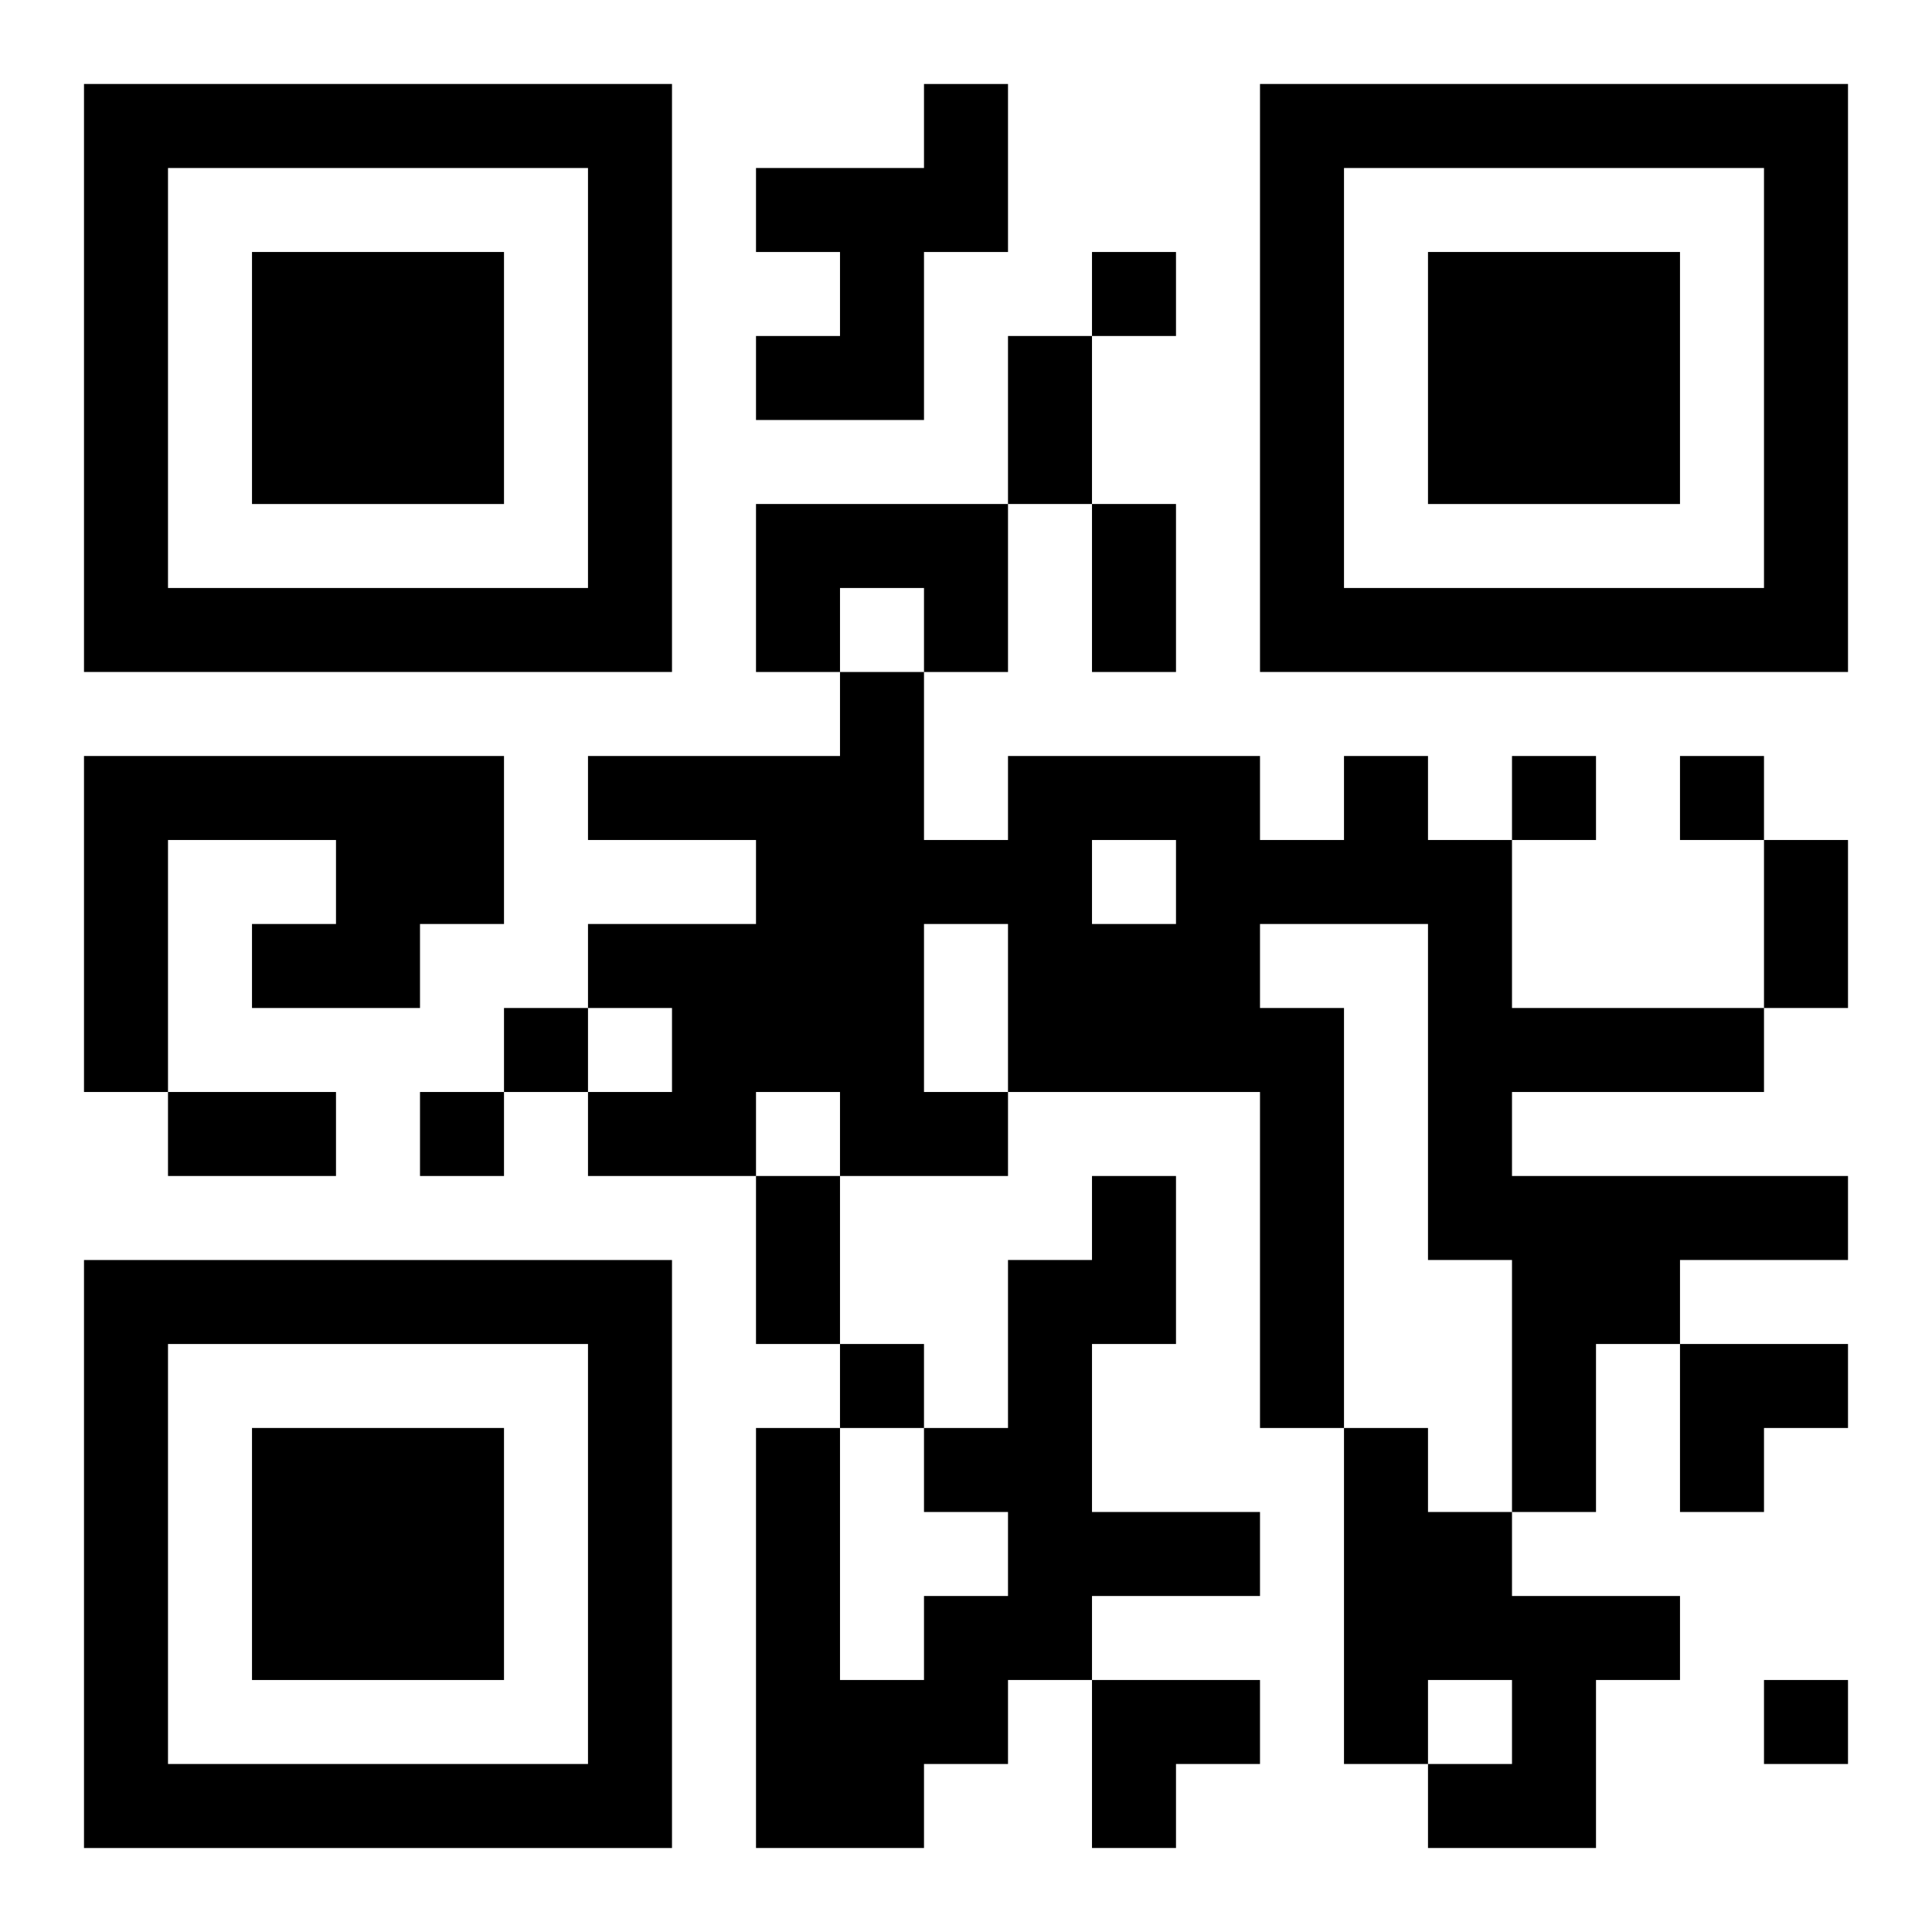
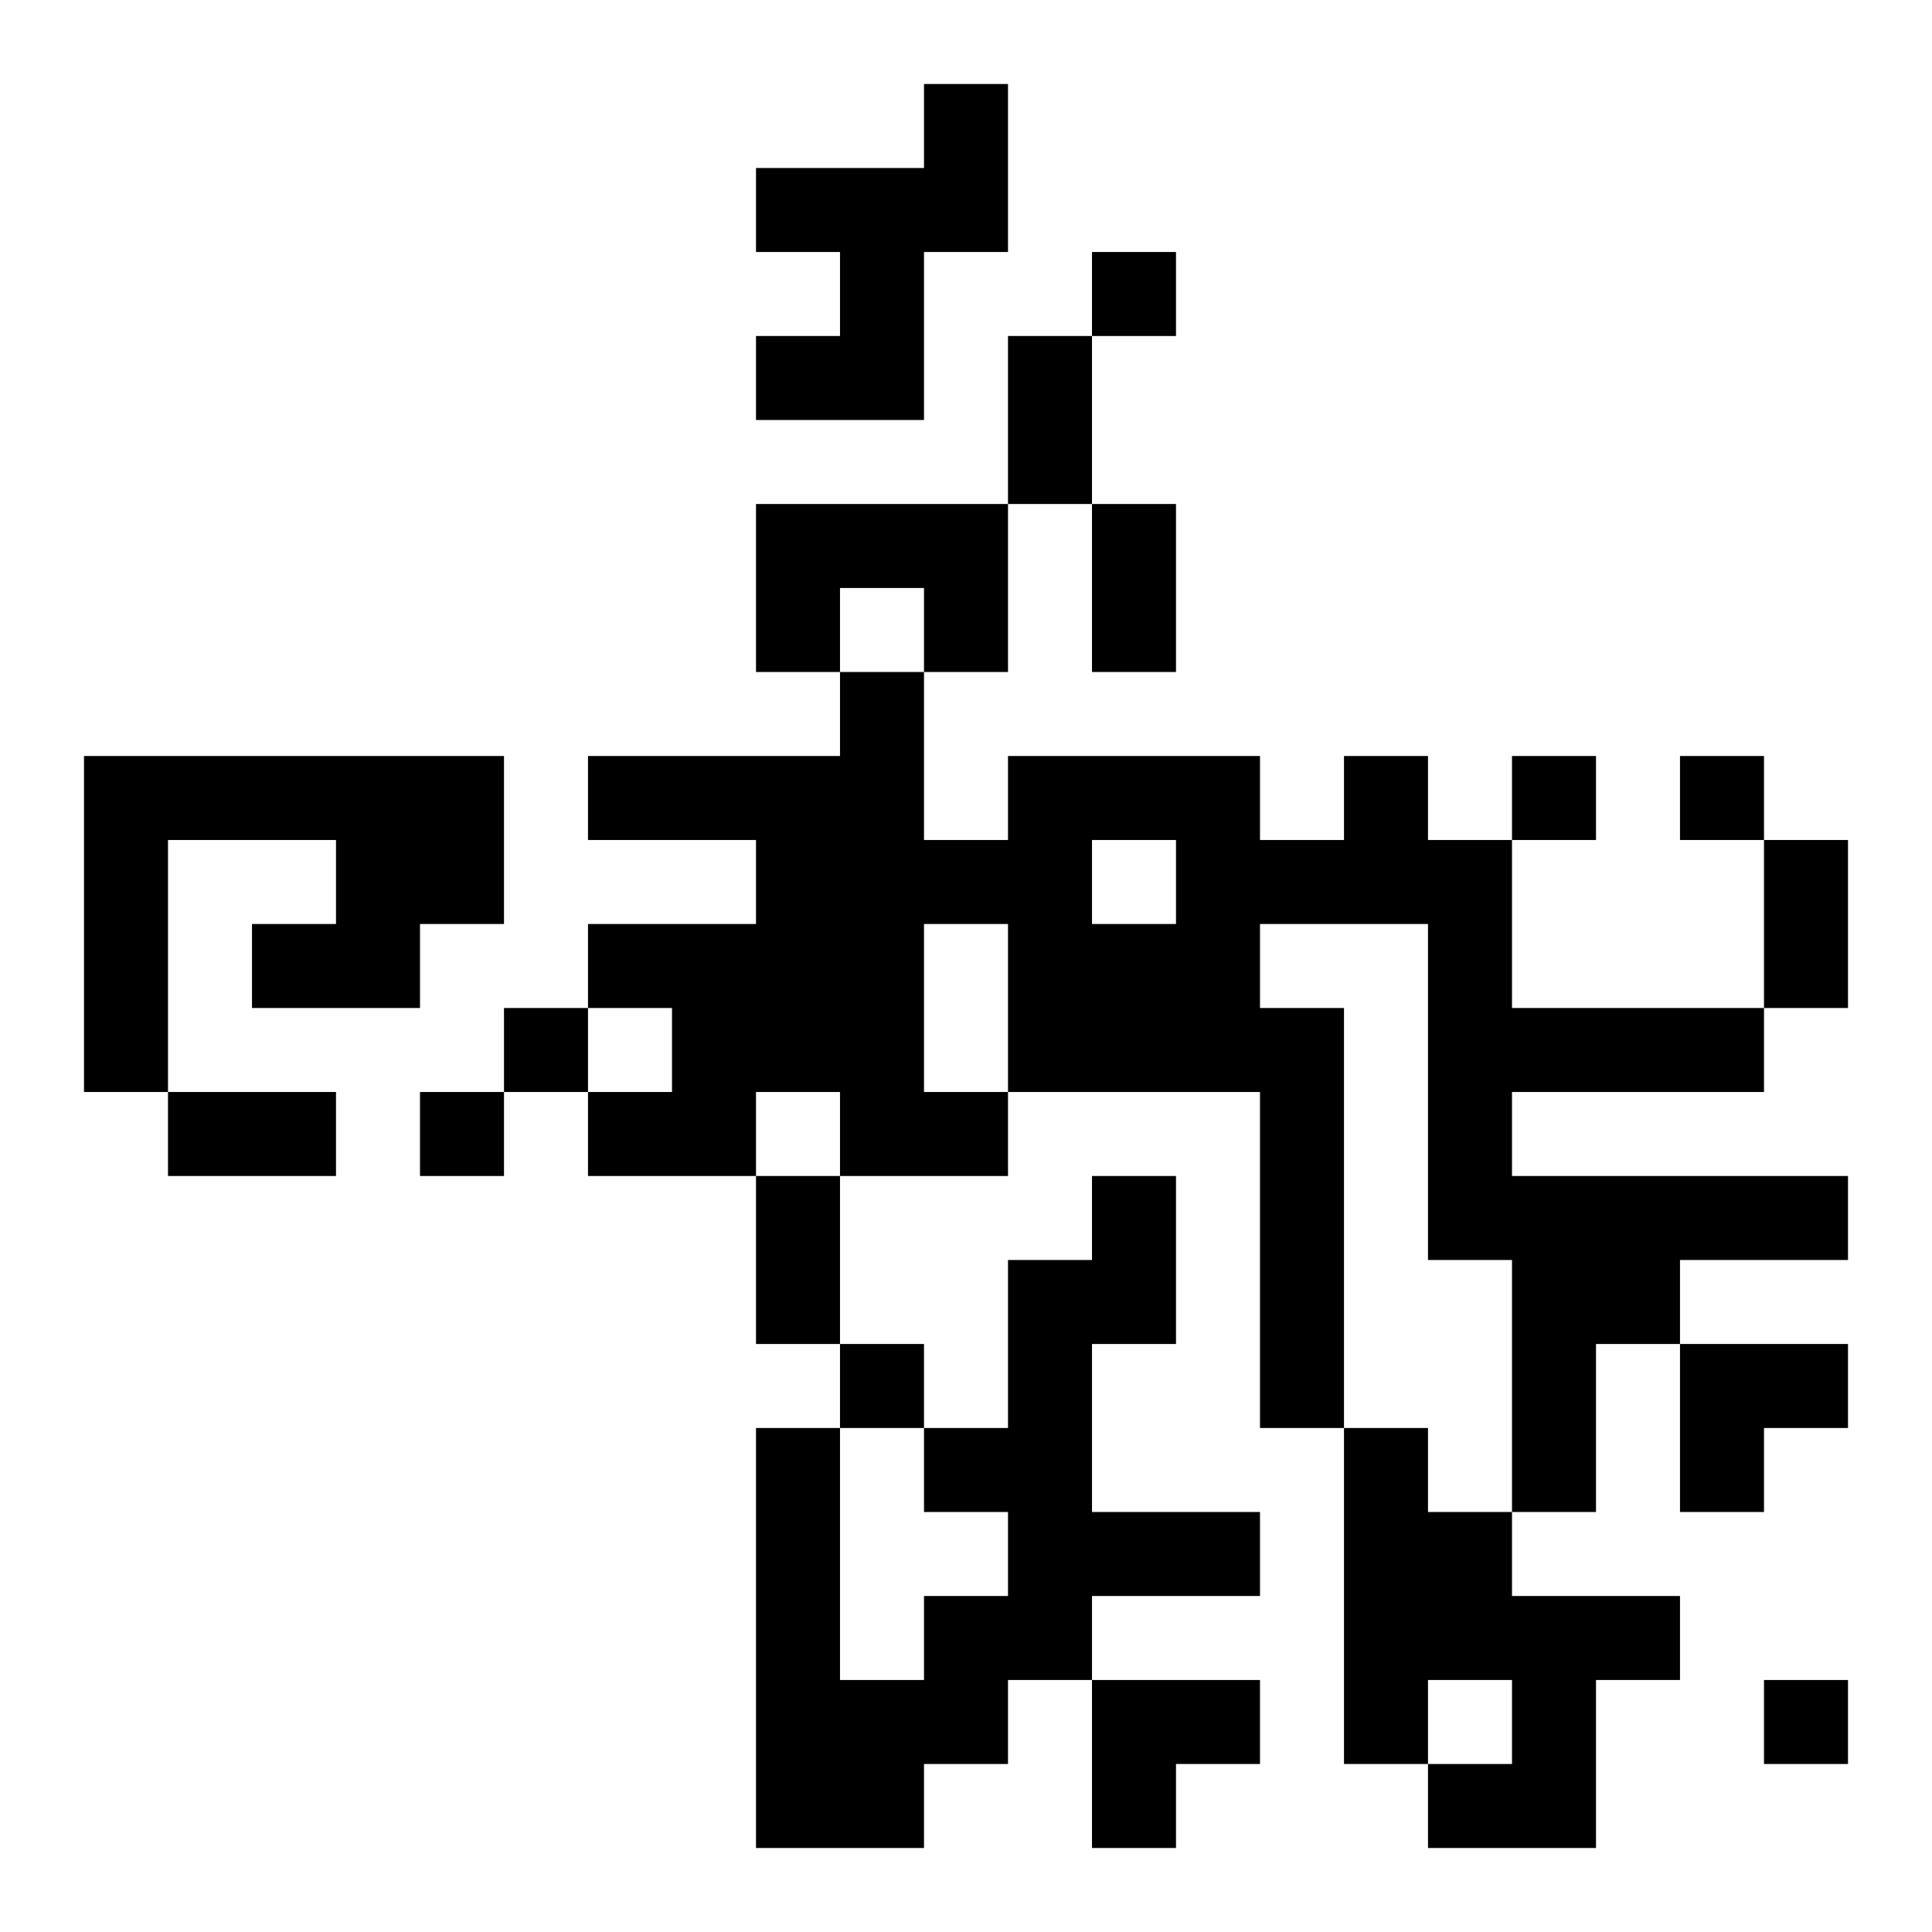
<svg xmlns="http://www.w3.org/2000/svg" xmlns:xlink="http://www.w3.org/1999/xlink" width="250" height="250" baseProfile="full" version="1.1" viewBox="-1 -1 23 23">
  <symbol id="a">
-     <path d="m0 7v7h7v-7h-7zm1 1h5v5h-5v-5zm1 1v3h3v-3h-3z" />
-   </symbol>
+     </symbol>
  <use y="-7" xlink:href="#a" />
  <use y="7" xlink:href="#a" />
  <use x="14" y="-7" xlink:href="#a" />
  <path d="m10 0h1v2h-1v2h-2v-1h1v-1h-1v-1h2v-1m-2 5h3v2h-1v-1h-1v1h-1v-2m-8 3h5v2h-1v1h-2v-1h1v-1h-2v3h-1v-4m15 0h1v1h1v2h3v1h-3v1h4v1h-2v1h-1v2h-1v-3h-1v-4h-2v1h1v5h-1v-4h-3v1h-2v-1h-1v1h-2v-1h1v-1h-1v-1h2v-1h-2v-1h3v-1h1v2h1v-1h3v1h1v-1m-3 1v1h1v-1h-1m-2 1v2h1v-2h-1m2 3h1v2h-1v2h2v1h-2v1h-1v1h-1v1h-2v-5h1v3h1v-1h1v-1h-1v-1h1v-2h1v-1m3 3h1v1h1v1h2v1h-1v2h-2v-1h1v-1h-1v1h-1v-4m-3-14v1h1v-1h-1m5 6v1h1v-1h-1m2 0v1h1v-1h-1m-14 3v1h1v-1h-1m-1 1v1h1v-1h-1m5 3v1h1v-1h-1m11 4v1h1v-1h-1m-9-16h1v2h-1v-2m1 2h1v2h-1v-2m8 4h1v2h-1v-2m-19 3h2v1h-2v-1m7 1h1v2h-1v-2m11 2h2v1h-1v1h-1zm-7 4h2v1h-1v1h-1z" />
</svg>